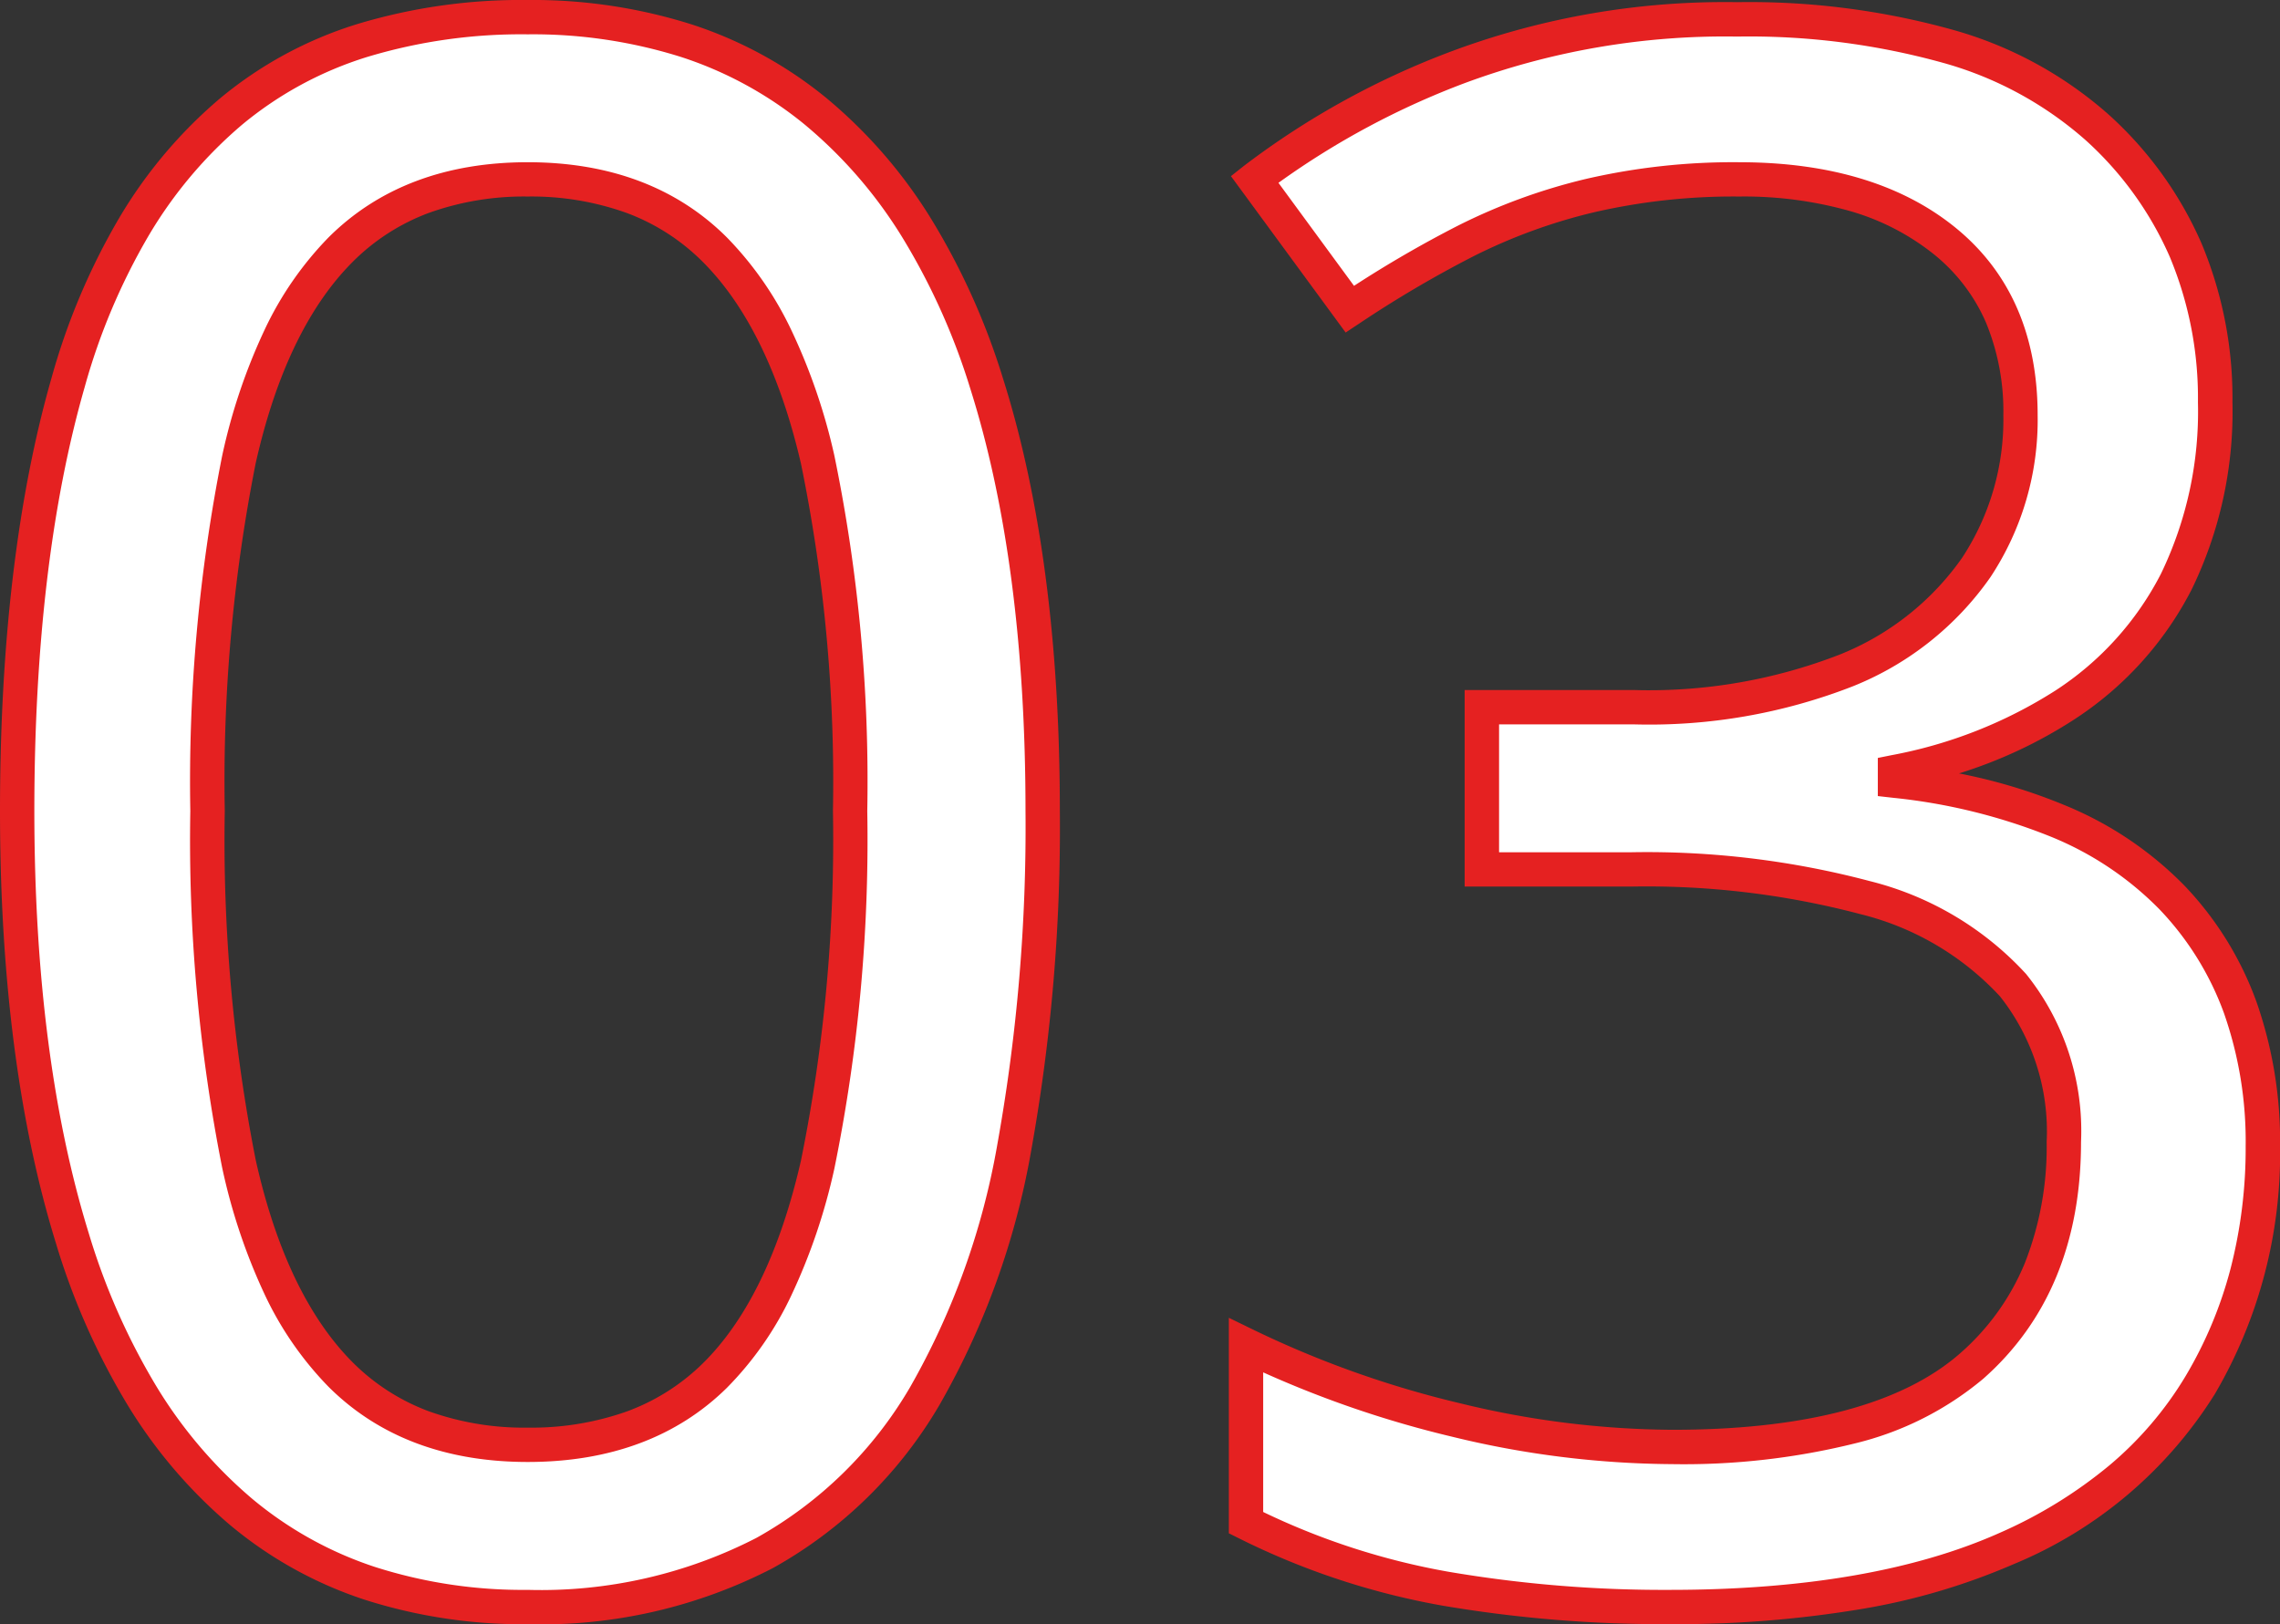
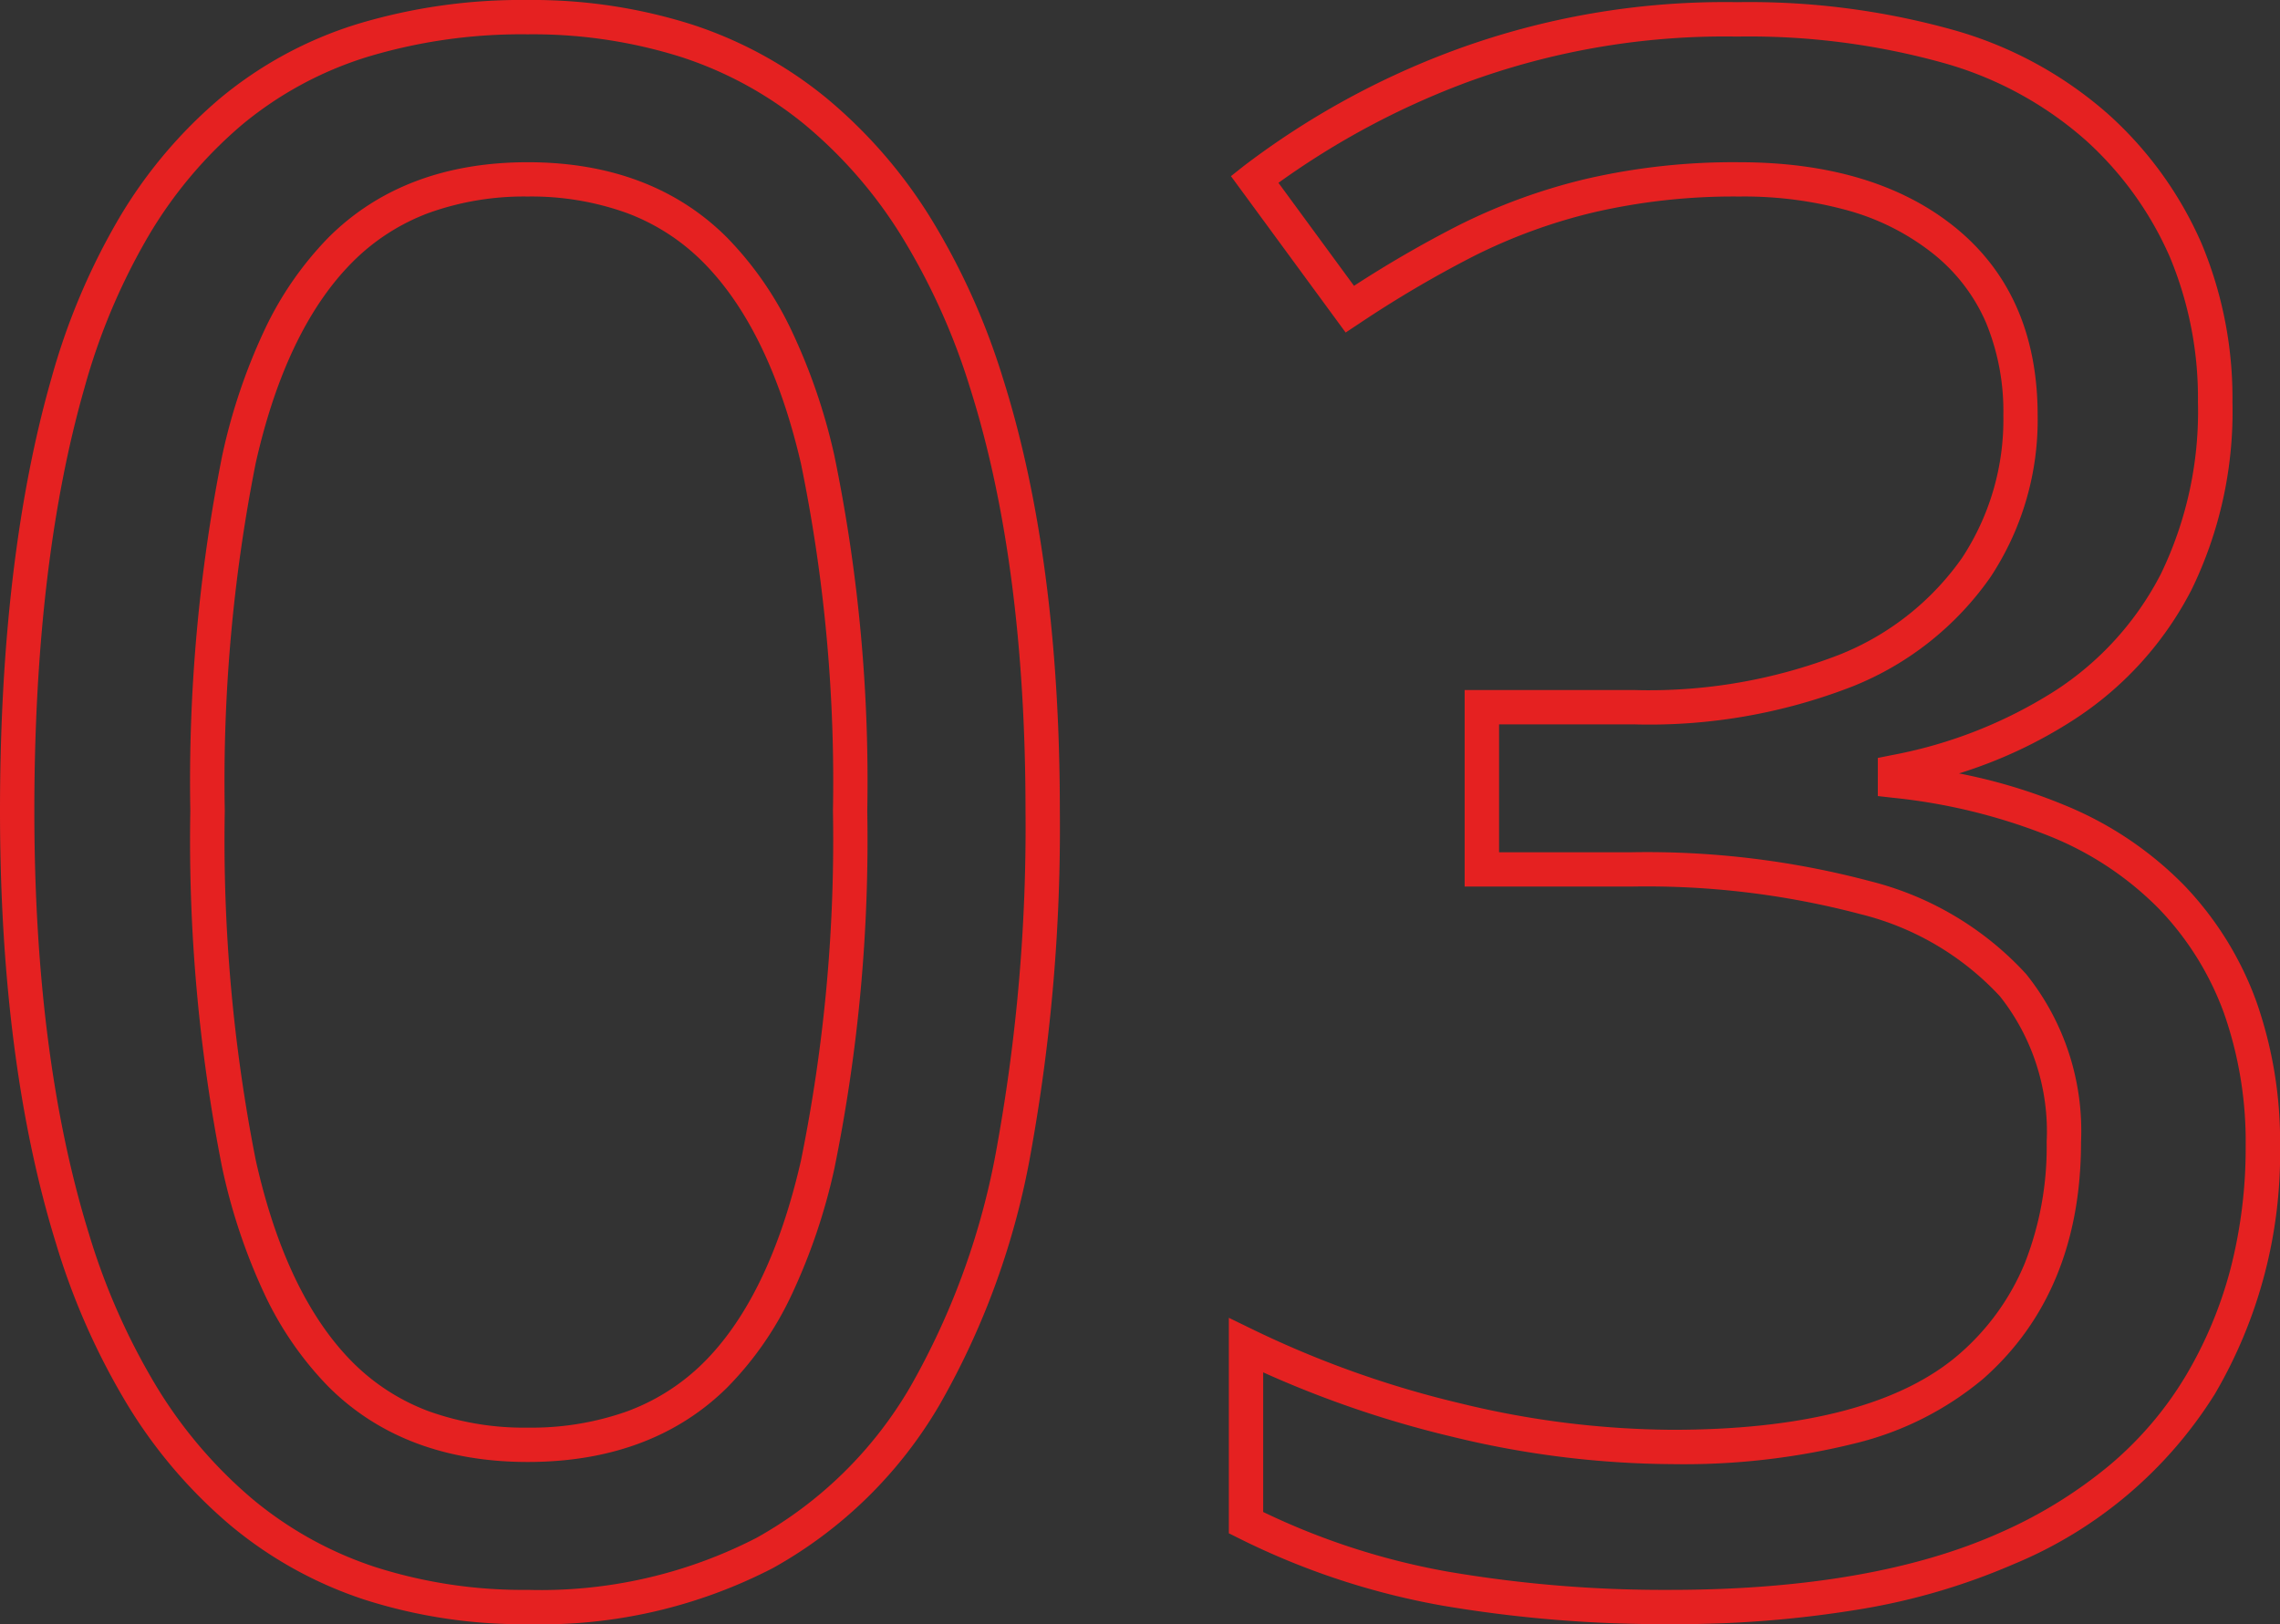
<svg xmlns="http://www.w3.org/2000/svg" width="132.788" height="94.609" viewBox="0 0 132.788 94.609">
  <rect x="0" y="0" width="132.788" height="94.609" fill="#333333" stroke="none" />
  <g transform="translate(-4279.174 -9864.65)">
-     <path id="type_no03" d="M65.9-45.108a104.7 104.7 0 01-1.638 19.53 44.294 44.294 0 01-5.229 14.553 24.608 24.608 0 01-9.326 9.135 28.261 28.261 0 01-13.8 3.15q-10.08 0-16.695-5.544T9.387-20.223Q6.174-30.618 6.174-45.108q0-14.616 2.961-24.948t9.513-15.813Q25.2-91.35 35.91-91.35q10.08 0 16.758 5.481t9.954 15.813Q65.9-59.724 65.9-45.108zm-48.636 0a96.517 96.517 0 001.825 20.538q1.827 8.19 5.922 12.285t10.9 4.1q6.8 0 10.9-4.032t5.985-12.285a94.286 94.286 0 001.89-20.6 92.523 92.523 0 00-1.89-20.475Q50.9-73.71 46.809-77.805T35.91-81.9q-6.8 0-10.9 4.095t-5.921 12.222a95.609 95.609 0 00-1.827 20.475zM134.19-68.922a22.6 22.6 0 01-2.268 10.458 18.708 18.708 0 01-6.489 7.182 27.729 27.729 0 01-9.891 3.906v.5q10.836 1.26 16.128 6.8t5.292 14.49a26.6 26.6 0 01-3.654 13.923 24.043 24.043 0 01-11.277 9.513q-7.623 3.4-19.593 3.4A75.239 75.239 0 0189.334.189a42.277 42.277 0 01-11.592-3.843v-10.332a59.274 59.274 0 0012.222 4.347 53.883 53.883 0 0012.6 1.575q12.1 0 17.451-4.725t5.355-13.041a13.577 13.577 0 00-2.961-9.135 17.321 17.321 0 00-8.631-5.1 49.468 49.468 0 00-13.608-1.638h-8.694v-9.45h8.82a31.476 31.476 0 0012.411-2.147 16.811 16.811 0 007.56-5.985 15.547 15.547 0 002.583-8.883q0-6.552-4.41-10.143T106.47-81.9a37.012 37.012 0 00-8.694.945 32.984 32.984 0 00-7.245 2.646 67.032 67.032 0 00-6.741 3.969l-5.544-7.56a46.119 46.119 0 0111.907-6.552 44.362 44.362 0 0116.191-2.772q14.112 0 20.979 6.3a20.767 20.767 0 016.867 16.002z" transform="translate(4274 9957)" fill="#fff" />
    <path id="type_no03_-_アウトライン" data-name="type_no03 - アウトライン" d="M35.91-92.35a30.69 30.69 0 019.54 1.42 24.15 24.15 0 017.85 4.288 28.685 28.685 0 016.039 6.934 40.579 40.579 0 014.233 9.35C65.78-63.4 66.9-54.909 66.9-45.108a106.183 106.183 0 01-1.658 19.718 45.488 45.488 0 01-5.354 14.88 25.706 25.706 0 01-9.7 9.5A29.371 29.371 0 0135.91 2.26 30.231 30.231 0 0126.381.823a23.744 23.744 0 01-7.808-4.341 28.794 28.794 0 01-5.973-7 41.026 41.026 0 01-4.168-9.412C6.27-26.921 5.174-35.393 5.174-45.108c0-9.792 1.009-18.278 3-25.223a39.008 39.008 0 013.963-9.359 27.435 27.435 0 015.87-6.945 23.226 23.226 0 017.931-4.3 33.017 33.017 0 019.972-1.415zm0 92.61a27.41 27.41 0 0013.315-3.026 23.733 23.733 0 008.948-8.773 43.514 43.514 0 005.1-14.226A104.2 104.2 0 0064.9-45.108c0-9.6-1.086-17.888-3.229-24.646a38.586 38.586 0 00-4.02-8.889 26.691 26.691 0 00-5.617-6.457 22.157 22.157 0 00-7.2-3.933 28.7 28.7 0 00-8.924-1.317 31.031 31.031 0 00-9.368 1.323A21.236 21.236 0 0019.29-85.1a25.442 25.442 0 00-5.439 6.442 37.016 37.016 0 00-3.751 8.877c-1.943 6.767-2.926 15.068-2.926 24.673 0 9.515 1.066 17.788 3.168 24.59a39.034 39.034 0 003.958 8.952 26.8 26.8 0 005.557 6.516 21.753 21.753 0 007.154 3.975A28.242 28.242 0 0035.91.26zm70.434-92.484a44.139 44.139 0 0112.588 1.617A23.035 23.035 0 01128-85.661a21.86 21.86 0 015.393 7.493 23.313 23.313 0 011.8 9.246 23.682 23.682 0 01-2.379 10.915 19.782 19.782 0 01-6.829 7.561 27.1 27.1 0 01-6.718 3.147 32.025 32.025 0 016.117 1.836 20.712 20.712 0 017.013 4.7 19.283 19.283 0 014.185 6.742 24.566 24.566 0 011.384 8.439 27.707 27.707 0 01-3.8 14.436 25.128 25.128 0 01-11.728 9.913 37.952 37.952 0 01-8.946 2.624 65.167 65.167 0 01-11.054.865A76.59 76.59 0 0189.16 1.174 43.472 43.472 0 0177.295-2.76l-.553-.276v-12.552l1.439.7A58.55 58.55 0 0090.2-10.611a53.135 53.135 0 0012.366 1.547c7.775 0 13.424-1.506 16.789-4.475a14.1 14.1 0 003.753-5.253 18.487 18.487 0 001.264-7.038 12.673 12.673 0 00-2.721-8.485 16.431 16.431 0 00-8.148-4.792 48.72 48.72 0 00-13.33-1.6h-9.697v-11.45h9.82a30.649 30.649 0 0012.016-2.061 15.907 15.907 0 007.125-5.624 14.636 14.636 0 002.413-8.325 13.532 13.532 0 00-1.02-5.413 10.43 10.43 0 00-3.022-3.955 13.99 13.99 0 00-4.853-2.511 22.677 22.677 0 00-6.485-.856 36.191 36.191 0 00-8.459.917 32.138 32.138 0 00-7.026 2.565 66.343 66.343 0 00-6.64 3.91l-.8.53-6.68-9.109.757-.6a47.324 47.324 0 0112.164-6.7 45.558 45.558 0 0116.558-2.835zM102.438.26c7.8 0 14.256-1.115 19.185-3.315a26.873 26.873 0 006.393-3.93 20.649 20.649 0 004.433-5.183 24.187 24.187 0 002.632-6.277 28.133 28.133 0 00.881-7.133 22.581 22.581 0 00-1.262-7.752 17.3 17.3 0 00-3.753-6.047 18.73 18.73 0 00-6.347-4.243 33.767 33.767 0 00-9.177-2.259l-.884-.1V-48.2l.8-.161a26.866 26.866 0 009.538-3.761 17.8 17.8 0 006.149-6.8 21.716 21.716 0 002.157-10 21.328 21.328 0 00-1.636-8.457 19.875 19.875 0 00-4.907-6.808 21.061 21.061 0 00-8.29-4.5 42.166 42.166 0 00-12.013-1.533 43.577 43.577 0 00-15.828 2.7 46.651 46.651 0 00-10.877 5.82l4.4 6a67.369 67.369 0 016.043-3.5 34.138 34.138 0 017.464-2.727 38.182 38.182 0 018.929-.973c5.252 0 9.492 1.284 12.6 3.816 3.171 2.582 4.779 6.255 4.779 10.918a16.6 16.6 0 01-2.753 9.441 17.866 17.866 0 01-7.995 6.346 32.6 32.6 0 01-12.799 2.223h-7.82v7.45h7.694a50.684 50.684 0 0113.886 1.677 18.37 18.37 0 019.114 5.414 14.6 14.6 0 013.2 9.785c0 5.818-1.916 10.457-5.693 13.791a18.358 18.358 0 01-7.441 3.759 41.378 41.378 0 01-10.672 1.216 55.133 55.133 0 01-12.834-1.6 61.3 61.3 0 01-10.992-3.746v8.133A41.443 41.443 0 0089.508-.8a74.594 74.594 0 0012.93 1.06zM35.91-82.9c4.79 0 8.695 1.476 11.606 4.388a19.956 19.956 0 013.735 5.37 34.547 34.547 0 012.517 7.332 93.932 93.932 0 011.916 20.7 95.706 95.706 0 01-1.915 20.824 34.708 34.708 0 01-2.517 7.412 19.382 19.382 0 01-3.741 5.362C44.6-8.643 40.7-7.19 35.91-7.19s-8.695-1.476-11.61-4.388a19.62 19.62 0 01-3.722-5.392 34.273 34.273 0 01-2.469-7.383 97.948 97.948 0 01-1.851-20.756A97.034 97.034 0 0118.113-65.8a34.015 34.015 0 012.47-7.336 19.689 19.689 0 013.717-5.376c2.915-2.912 6.82-4.388 11.61-4.388zm0 73.71a16.651 16.651 0 005.78-.946 12.366 12.366 0 004.418-2.8c2.579-2.54 4.5-6.508 5.712-11.8a93.762 93.762 0 001.865-20.378 92 92 0 00-1.865-20.242c-1.211-5.208-3.135-9.159-5.72-11.744a12.341 12.341 0 00-4.417-2.842 16.406 16.406 0 00-5.775-.96 16.406 16.406 0 00-5.775.96 12.341 12.341 0 00-4.415 2.842c-2.581 2.581-4.483 6.529-5.653 11.734a95.094 95.094 0 00-1.8 20.256 96.006 96.006 0 001.8 20.32c1.17 5.246 3.072 9.215 5.653 11.8a12.341 12.341 0 004.417 2.842 16.406 16.406 0 005.775.958z" transform="translate(4274 9957)" fill="#e52121" />
  </g>
</svg>